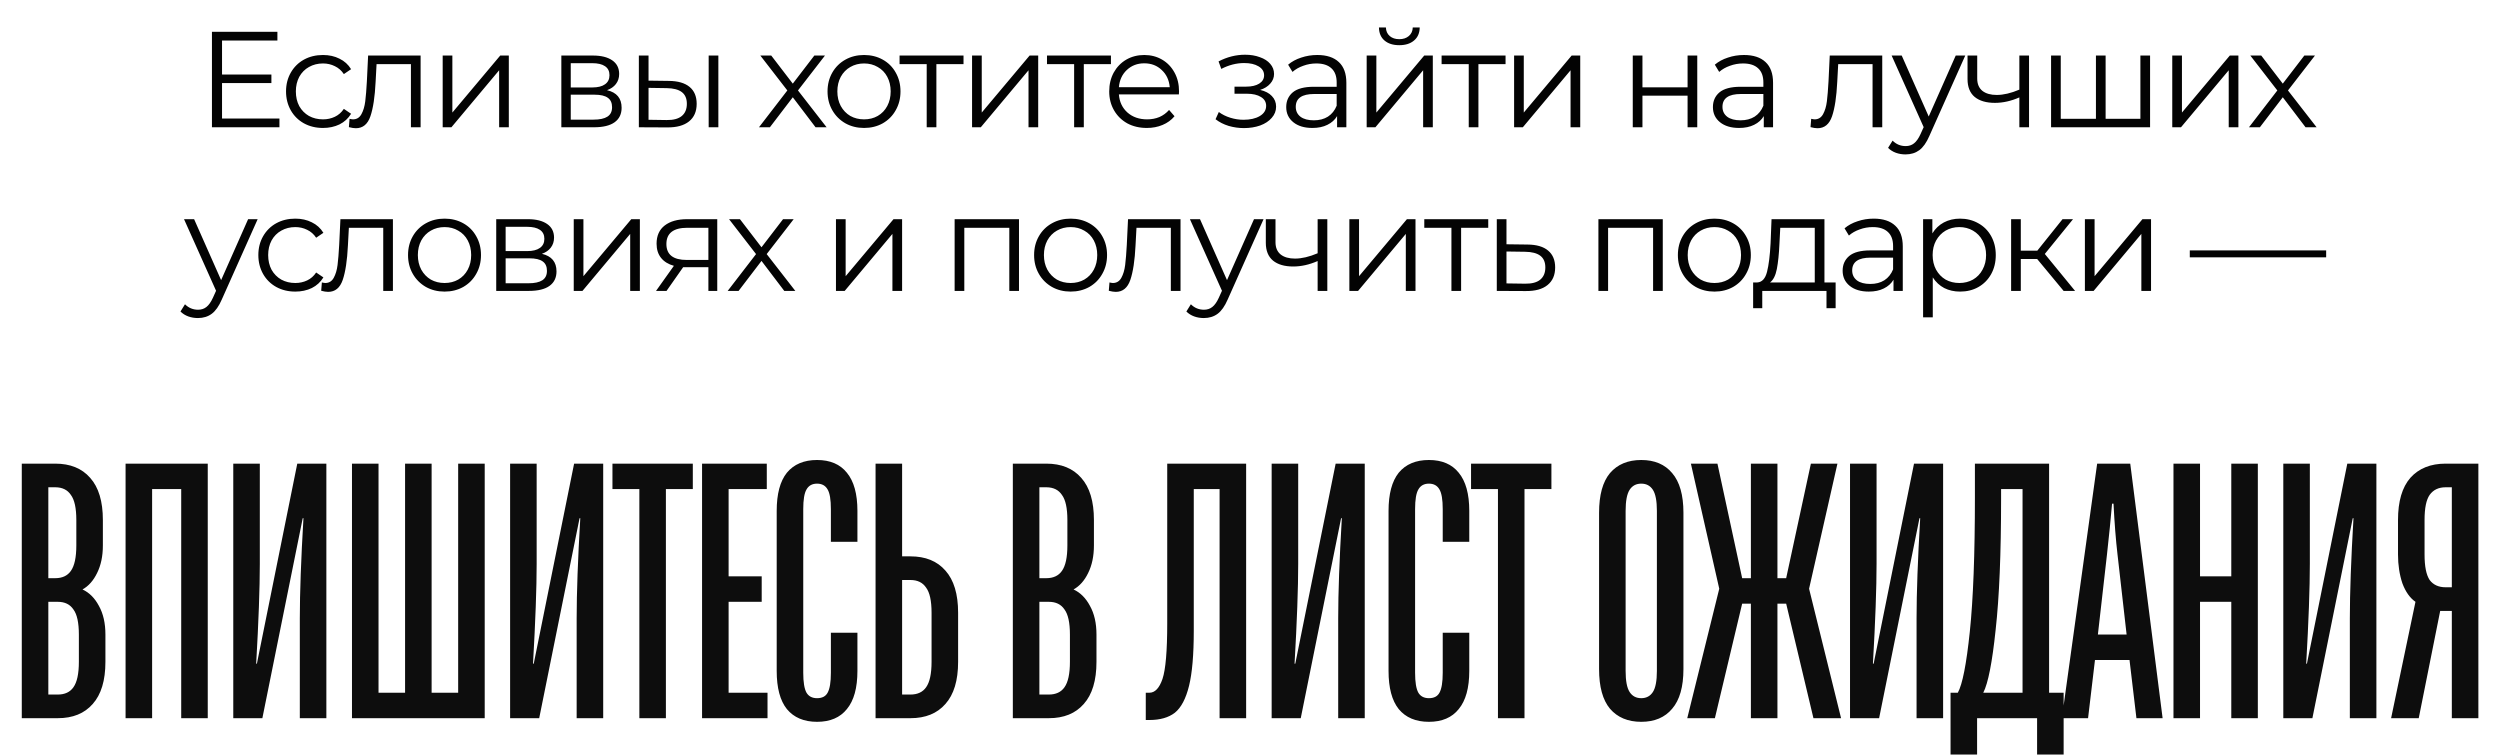
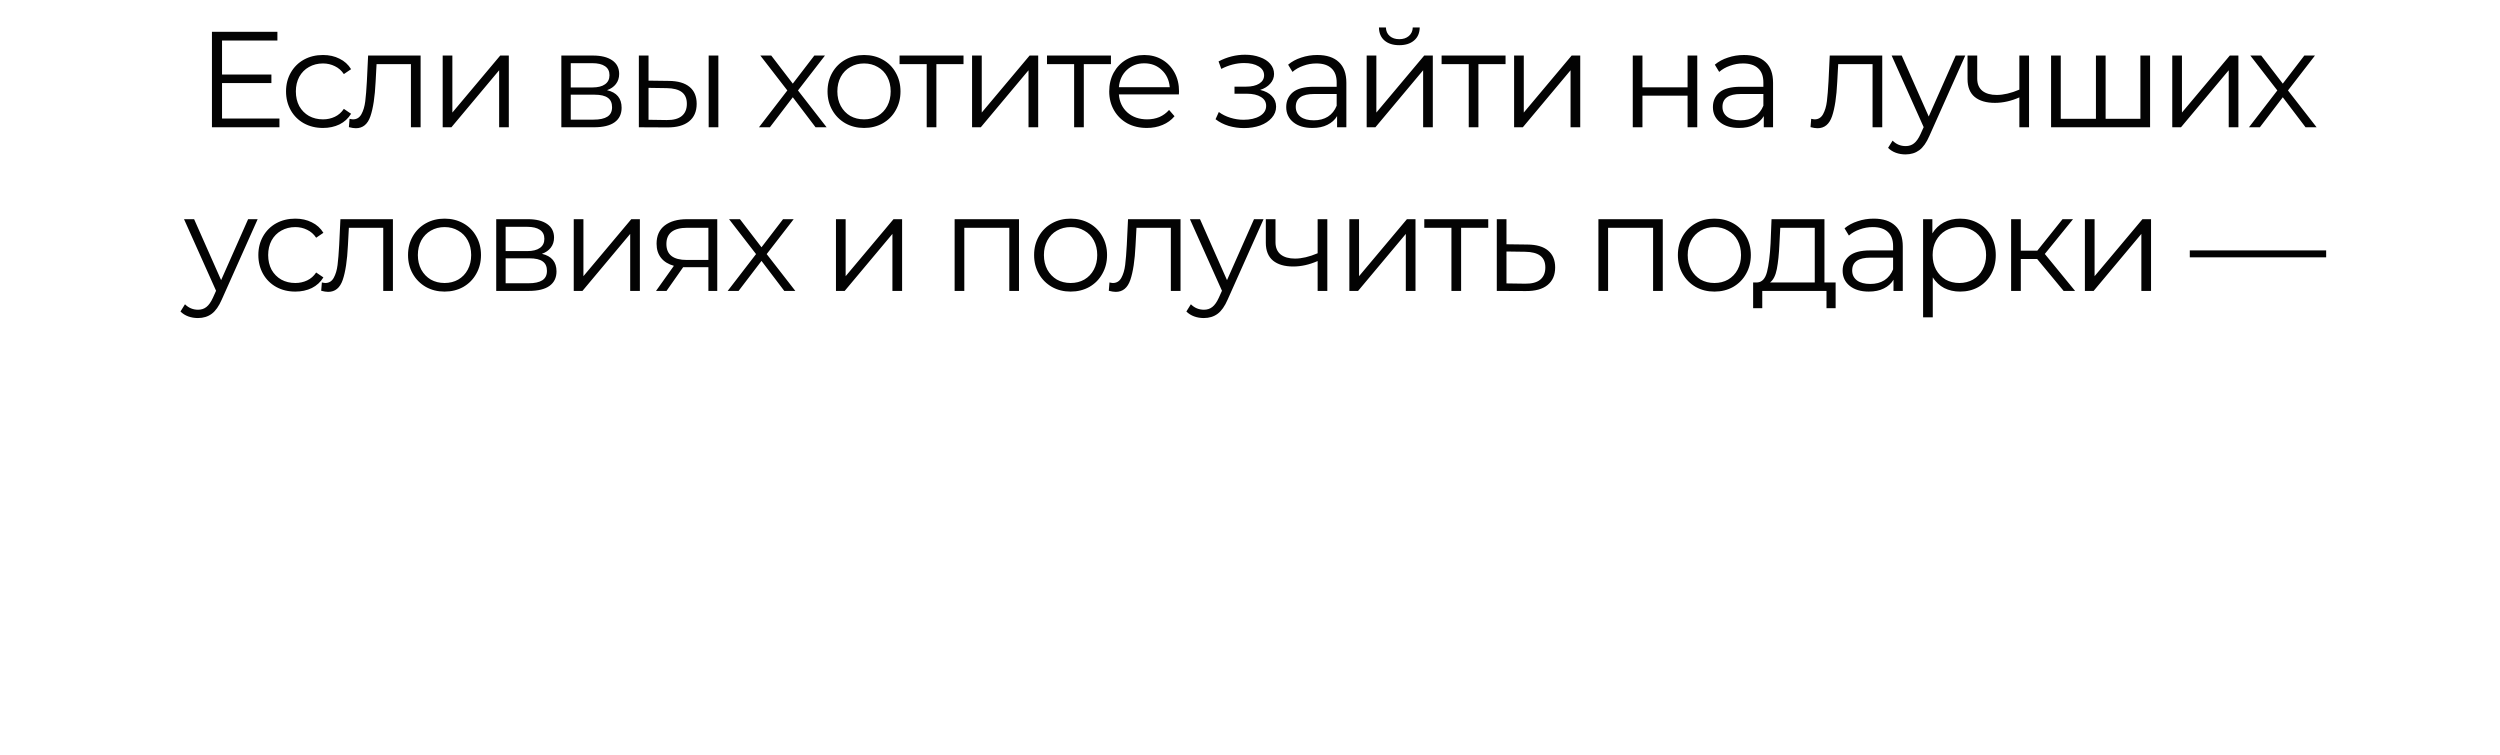
<svg xmlns="http://www.w3.org/2000/svg" width="275" height="83" viewBox="0 0 275 83" fill="none">
-   <path d="M2.396 79V51H6.076C7.729 51 9.009 51.52 9.916 52.56C10.849 53.6 11.316 55.147 11.316 57.2V60C11.316 61.173 11.103 62.187 10.676 63.04C10.276 63.867 9.743 64.467 9.076 64.84C9.823 65.187 10.423 65.787 10.876 66.64C11.356 67.493 11.596 68.547 11.596 69.8V72.8C11.596 74.853 11.129 76.4 10.196 77.44C9.289 78.48 8.009 79 6.356 79H2.396ZM6.076 63.6C6.849 63.6 7.423 63.333 7.796 62.8C8.196 62.24 8.396 61.307 8.396 60V57.2C8.396 55.893 8.196 54.973 7.796 54.44C7.423 53.88 6.849 53.6 6.076 53.6H5.316V63.6H6.076ZM6.356 76.4C7.129 76.4 7.703 76.133 8.076 75.6C8.476 75.04 8.676 74.107 8.676 72.8V69.8C8.676 68.493 8.476 67.573 8.076 67.04C7.703 66.48 7.129 66.2 6.356 66.2H5.316V76.4H6.356ZM16.733 79H13.813V51H22.853V79H19.933V53.8H16.733V79ZM25.66 79V51H28.58V62C28.58 64.667 28.447 68.333 28.18 73H28.26L32.7 51H35.9V79H32.98V68C32.98 65.2 33.114 61.533 33.38 57H33.3L28.86 79H25.66ZM53.318 79H38.718V51H41.638V76.2H44.558V51H47.478V76.2H50.398V51H53.318V79ZM56.112 79V51H59.032V62C59.032 64.667 58.898 68.333 58.632 73H58.712L63.152 51H66.352V79H63.432V68C63.432 65.2 63.565 61.533 63.832 57H63.752L59.312 79H56.112ZM73.249 79H70.329V53.8H67.37V51H76.21V53.8H73.249V79ZM84.427 79H77.227V51H84.347V53.8H80.147V63.4H83.787V66.2H80.147V76.2H84.427V79ZM89.877 79.4C88.437 79.4 87.33 78.933 86.557 78C85.81 77.067 85.437 75.667 85.437 73.8V56.2C85.437 54.333 85.81 52.933 86.557 52C87.33 51.067 88.437 50.6 89.877 50.6C91.317 50.6 92.41 51.067 93.157 52C93.93 52.933 94.317 54.333 94.317 56.2V59.6H91.397V56C91.397 54.96 91.277 54.24 91.037 53.84C90.797 53.413 90.41 53.2 89.877 53.2C89.343 53.2 88.957 53.413 88.717 53.84C88.477 54.24 88.357 54.96 88.357 56V74C88.357 75.04 88.477 75.773 88.717 76.2C88.957 76.6 89.343 76.8 89.877 76.8C90.437 76.8 90.823 76.6 91.037 76.2C91.277 75.773 91.397 75.04 91.397 74V69.6H94.317V73.8C94.317 75.667 93.93 77.067 93.157 78C92.41 78.933 91.317 79.4 89.877 79.4ZM96.312 79V51H99.232V61.2H100.152C101.805 61.2 103.085 61.72 103.992 62.76C104.925 63.8 105.392 65.347 105.392 67.4V72.8C105.392 74.853 104.925 76.4 103.992 77.44C103.085 78.48 101.805 79 100.152 79H96.312ZM100.152 76.4C100.925 76.4 101.498 76.133 101.872 75.6C102.272 75.04 102.472 74.107 102.472 72.8V67.4C102.472 66.093 102.272 65.173 101.872 64.64C101.498 64.08 100.925 63.8 100.152 63.8H99.232V76.4H100.152ZM111.412 79V51H115.092C116.745 51 118.025 51.52 118.932 52.56C119.865 53.6 120.332 55.147 120.332 57.2V60C120.332 61.173 120.118 62.187 119.692 63.04C119.292 63.867 118.758 64.467 118.092 64.84C118.838 65.187 119.438 65.787 119.892 66.64C120.372 67.493 120.612 68.547 120.612 69.8V72.8C120.612 74.853 120.145 76.4 119.212 77.44C118.305 78.48 117.025 79 115.372 79H111.412ZM115.092 63.6C115.865 63.6 116.438 63.333 116.812 62.8C117.212 62.24 117.412 61.307 117.412 60V57.2C117.412 55.893 117.212 54.973 116.812 54.44C116.438 53.88 115.865 53.6 115.092 53.6H114.332V63.6H115.092ZM115.372 76.4C116.145 76.4 116.718 76.133 117.092 75.6C117.492 75.04 117.692 74.107 117.692 72.8V69.8C117.692 68.493 117.492 67.573 117.092 67.04C116.718 66.48 116.145 66.2 115.372 66.2H114.332V76.4H115.372ZM126.035 79.2V76.2H126.435C127.048 76.2 127.528 75.693 127.875 74.68C128.222 73.64 128.395 71.613 128.395 68.6V51H137.075V79H134.155V53.8H131.315V69.4C131.315 72.013 131.142 74.027 130.795 75.44C130.448 76.853 129.928 77.84 129.235 78.4C128.542 78.933 127.608 79.2 126.435 79.2H126.035ZM139.882 79V51H142.802V62C142.802 64.667 142.669 68.333 142.402 73H142.482L146.922 51H150.122V79H147.202V68C147.202 65.2 147.335 61.533 147.602 57H147.522L143.082 79H139.882ZM157.18 79.4C155.74 79.4 154.633 78.933 153.86 78C153.113 77.067 152.74 75.667 152.74 73.8V56.2C152.74 54.333 153.113 52.933 153.86 52C154.633 51.067 155.74 50.6 157.18 50.6C158.62 50.6 159.713 51.067 160.46 52C161.233 52.933 161.62 54.333 161.62 56.2V59.6H158.7V56C158.7 54.96 158.58 54.24 158.34 53.84C158.1 53.413 157.713 53.2 157.18 53.2C156.647 53.2 156.26 53.413 156.02 53.84C155.78 54.24 155.66 54.96 155.66 56V74C155.66 75.04 155.78 75.773 156.02 76.2C156.26 76.6 156.647 76.8 157.18 76.8C157.74 76.8 158.127 76.6 158.34 76.2C158.58 75.773 158.7 75.04 158.7 74V69.6H161.62V73.8C161.62 75.667 161.233 77.067 160.46 78C159.713 78.933 158.62 79.4 157.18 79.4ZM167.695 79H164.775V53.8H161.815V51H170.655V53.8H167.695V79ZM180.538 79.4C179.071 79.4 177.924 78.92 177.098 77.96C176.298 77 175.898 75.547 175.898 73.6V56.4C175.898 54.453 176.298 53 177.098 52.04C177.924 51.08 179.071 50.6 180.538 50.6C182.004 50.6 183.138 51.08 183.938 52.04C184.764 53 185.178 54.453 185.178 56.4V73.6C185.178 75.547 184.764 77 183.938 77.96C183.138 78.92 182.004 79.4 180.538 79.4ZM180.538 76.8C181.098 76.8 181.524 76.573 181.818 76.12C182.111 75.667 182.258 74.893 182.258 73.8V56.2C182.258 55.107 182.111 54.333 181.818 53.88C181.524 53.427 181.098 53.2 180.538 53.2C179.978 53.2 179.551 53.427 179.258 53.88C178.964 54.333 178.818 55.107 178.818 56.2V73.8C178.818 74.893 178.964 75.667 179.258 76.12C179.551 76.573 179.978 76.8 180.538 76.8ZM188.638 79H185.598L189.118 64.76L185.998 51H188.918L191.638 63.6H192.598V51H195.518V63.6H196.478L199.198 51H202.118L198.998 64.76L202.518 79H199.478L196.478 66.4H195.518V79H192.598V66.4H191.638L188.638 79ZM203.502 79V51H206.422V62C206.422 64.667 206.289 68.333 206.022 73H206.102L210.542 51H213.742V79H210.822V68C210.822 65.2 210.956 61.533 211.222 57H211.142L206.702 79H203.502ZM214.56 83V76.2H215.36C215.867 75.293 216.307 73.053 216.68 69.48C217.053 65.907 217.24 60.973 217.24 54.68V51H225.4V76.2H227V83H224.08V79H217.48V83H214.56ZM222.48 76.2V53.8H220.12V54.88C220.12 60.907 219.92 65.707 219.52 69.28C219.147 72.853 218.693 75.16 218.16 76.2H222.48ZM229.687 79H226.807L230.687 51H234.327L237.887 79H235.007L234.247 72.6H230.447L229.687 79ZM230.767 69.8H233.927L232.927 61C232.74 59.4 232.594 57.533 232.487 55.4H232.327C232.194 56.973 232.007 58.84 231.767 61L230.767 69.8ZM242.002 79H239.082V51H242.002V63.4H245.442V51H248.362V79H245.442V66.2H242.002V79ZM251.163 79V51H254.083V62C254.083 64.667 253.95 68.333 253.683 73H253.763L258.203 51H261.403V79H258.483V68C258.483 65.2 258.617 61.533 258.883 57H258.803L254.363 79H251.163ZM272.621 51V79H269.701V67.2H268.421L266.061 79H263.021L265.701 66.2C265.088 65.773 264.608 65.093 264.261 64.16C263.941 63.2 263.781 62.147 263.781 61V57.2C263.781 55.147 264.234 53.6 265.141 52.56C266.074 51.52 267.368 51 269.021 51H272.621ZM269.701 64.6V53.6H269.021C268.248 53.6 267.661 53.88 267.261 54.44C266.888 54.973 266.701 55.893 266.701 57.2V61C266.701 62.307 266.888 63.24 267.261 63.8C267.661 64.333 268.248 64.6 269.021 64.6H269.701Z" fill="#0D0D0D" />
  <path d="M30.738 13.04V14H23.314V3.5H30.514V4.46H24.424V8.195H29.854V9.14H24.424V13.04H30.738ZM35.529 14.075C34.749 14.075 34.049 13.905 33.429 13.565C32.819 13.225 32.339 12.75 31.989 12.14C31.639 11.52 31.464 10.825 31.464 10.055C31.464 9.285 31.639 8.595 31.989 7.985C32.339 7.375 32.819 6.9 33.429 6.56C34.049 6.22 34.749 6.05 35.529 6.05C36.209 6.05 36.814 6.185 37.344 6.455C37.884 6.715 38.309 7.1 38.619 7.61L37.824 8.15C37.564 7.76 37.234 7.47 36.834 7.28C36.434 7.08 35.999 6.98 35.529 6.98C34.959 6.98 34.444 7.11 33.984 7.37C33.534 7.62 33.179 7.98 32.919 8.45C32.669 8.92 32.544 9.455 32.544 10.055C32.544 10.665 32.669 11.205 32.919 11.675C33.179 12.135 33.534 12.495 33.984 12.755C34.444 13.005 34.959 13.13 35.529 13.13C35.999 13.13 36.434 13.035 36.834 12.845C37.234 12.655 37.564 12.365 37.824 11.975L38.619 12.515C38.309 13.025 37.884 13.415 37.344 13.685C36.804 13.945 36.199 14.075 35.529 14.075ZM46.267 6.11V14H45.202V7.055H41.422L41.317 9.005C41.237 10.645 41.047 11.905 40.747 12.785C40.447 13.665 39.912 14.105 39.142 14.105C38.932 14.105 38.677 14.065 38.377 13.985L38.452 13.07C38.632 13.11 38.757 13.13 38.827 13.13C39.237 13.13 39.547 12.94 39.757 12.56C39.967 12.18 40.107 11.71 40.177 11.15C40.247 10.59 40.307 9.85 40.357 8.93L40.492 6.11H46.267ZM48.695 6.11H49.76V12.38L55.025 6.11H55.97V14H54.905V7.73L49.655 14H48.695V6.11ZM66.773 9.92C67.843 10.17 68.378 10.815 68.378 11.855C68.378 12.545 68.123 13.075 67.613 13.445C67.103 13.815 66.343 14 65.333 14H61.748V6.11H65.228C66.128 6.11 66.833 6.285 67.343 6.635C67.853 6.985 68.108 7.485 68.108 8.135C68.108 8.565 67.988 8.935 67.748 9.245C67.518 9.545 67.193 9.77 66.773 9.92ZM62.783 9.62H65.153C65.763 9.62 66.228 9.505 66.548 9.275C66.878 9.045 67.043 8.71 67.043 8.27C67.043 7.83 66.878 7.5 66.548 7.28C66.228 7.06 65.763 6.95 65.153 6.95H62.783V9.62ZM65.288 13.16C65.968 13.16 66.478 13.05 66.818 12.83C67.158 12.61 67.328 12.265 67.328 11.795C67.328 11.325 67.173 10.98 66.863 10.76C66.553 10.53 66.063 10.415 65.393 10.415H62.783V13.16H65.288ZM73.589 8.9C74.579 8.91 75.334 9.13 75.854 9.56C76.374 9.99 76.634 10.61 76.634 11.42C76.634 12.26 76.354 12.905 75.794 13.355C75.234 13.805 74.434 14.025 73.394 14.015L70.274 14V6.11H71.339V8.87L73.589 8.9ZM77.954 6.11H79.019V14H77.954V6.11ZM73.334 13.205C74.064 13.215 74.614 13.07 74.984 12.77C75.364 12.46 75.554 12.01 75.554 11.42C75.554 10.84 75.369 10.41 74.999 10.13C74.629 9.85 74.074 9.705 73.334 9.695L71.339 9.665V13.175L73.334 13.205ZM89.712 14L87.207 10.7L84.687 14H83.487L86.607 9.95L83.637 6.11H84.837L87.207 9.2L89.577 6.11H90.747L87.777 9.95L90.927 14H89.712ZM95.049 14.075C94.289 14.075 93.604 13.905 92.994 13.565C92.384 13.215 91.904 12.735 91.554 12.125C91.204 11.515 91.029 10.825 91.029 10.055C91.029 9.285 91.204 8.595 91.554 7.985C91.904 7.375 92.384 6.9 92.994 6.56C93.604 6.22 94.289 6.05 95.049 6.05C95.809 6.05 96.494 6.22 97.104 6.56C97.714 6.9 98.189 7.375 98.529 7.985C98.879 8.595 99.054 9.285 99.054 10.055C99.054 10.825 98.879 11.515 98.529 12.125C98.189 12.735 97.714 13.215 97.104 13.565C96.494 13.905 95.809 14.075 95.049 14.075ZM95.049 13.13C95.609 13.13 96.109 13.005 96.549 12.755C96.999 12.495 97.349 12.13 97.599 11.66C97.849 11.19 97.974 10.655 97.974 10.055C97.974 9.455 97.849 8.92 97.599 8.45C97.349 7.98 96.999 7.62 96.549 7.37C96.109 7.11 95.609 6.98 95.049 6.98C94.489 6.98 93.984 7.11 93.534 7.37C93.094 7.62 92.744 7.98 92.484 8.45C92.234 8.92 92.109 9.455 92.109 10.055C92.109 10.655 92.234 11.19 92.484 11.66C92.744 12.13 93.094 12.495 93.534 12.755C93.984 13.005 94.489 13.13 95.049 13.13ZM105.987 7.055H103.002V14H101.937V7.055H98.952V6.11H105.987V7.055ZM106.927 6.11H107.992V12.38L113.257 6.11H114.202V14H113.137V7.73L107.887 14H106.927V6.11ZM122.204 7.055H119.219V14H118.154V7.055H115.169V6.11H122.204V7.055ZM129.678 10.385H123.078C123.138 11.205 123.453 11.87 124.023 12.38C124.593 12.88 125.313 13.13 126.183 13.13C126.673 13.13 127.123 13.045 127.533 12.875C127.943 12.695 128.298 12.435 128.598 12.095L129.198 12.785C128.848 13.205 128.408 13.525 127.878 13.745C127.358 13.965 126.783 14.075 126.153 14.075C125.343 14.075 124.623 13.905 123.993 13.565C123.373 13.215 122.888 12.735 122.538 12.125C122.188 11.515 122.013 10.825 122.013 10.055C122.013 9.285 122.178 8.595 122.508 7.985C122.848 7.375 123.308 6.9 123.888 6.56C124.478 6.22 125.138 6.05 125.868 6.05C126.598 6.05 127.253 6.22 127.833 6.56C128.413 6.9 128.868 7.375 129.198 7.985C129.528 8.585 129.693 9.275 129.693 10.055L129.678 10.385ZM125.868 6.965C125.108 6.965 124.468 7.21 123.948 7.7C123.438 8.18 123.148 8.81 123.078 9.59H128.673C128.603 8.81 128.308 8.18 127.788 7.7C127.278 7.21 126.638 6.965 125.868 6.965ZM138.616 9.89C139.176 10.02 139.606 10.245 139.906 10.565C140.216 10.885 140.371 11.275 140.371 11.735C140.371 12.195 140.211 12.605 139.891 12.965C139.581 13.325 139.156 13.605 138.616 13.805C138.076 13.995 137.481 14.09 136.831 14.09C136.261 14.09 135.701 14.01 135.151 13.85C134.601 13.68 134.121 13.435 133.711 13.115L134.071 12.32C134.431 12.59 134.851 12.8 135.331 12.95C135.811 13.1 136.296 13.175 136.786 13.175C137.516 13.175 138.111 13.04 138.571 12.77C139.041 12.49 139.276 12.115 139.276 11.645C139.276 11.225 139.086 10.9 138.706 10.67C138.326 10.43 137.806 10.31 137.146 10.31H135.796V9.53H137.086C137.676 9.53 138.151 9.42 138.511 9.2C138.871 8.97 139.051 8.665 139.051 8.285C139.051 7.865 138.846 7.535 138.436 7.295C138.036 7.055 137.511 6.935 136.861 6.935C136.011 6.935 135.171 7.15 134.341 7.58L134.041 6.755C134.981 6.265 135.956 6.02 136.966 6.02C137.566 6.02 138.106 6.11 138.586 6.29C139.076 6.46 139.456 6.705 139.726 7.025C140.006 7.345 140.146 7.715 140.146 8.135C140.146 8.535 140.006 8.89 139.726 9.2C139.456 9.51 139.086 9.74 138.616 9.89ZM144.904 6.05C145.934 6.05 146.724 6.31 147.274 6.83C147.824 7.34 148.099 8.1 148.099 9.11V14H147.079V12.77C146.839 13.18 146.484 13.5 146.014 13.73C145.554 13.96 145.004 14.075 144.364 14.075C143.484 14.075 142.784 13.865 142.264 13.445C141.744 13.025 141.484 12.47 141.484 11.78C141.484 11.11 141.724 10.57 142.204 10.16C142.694 9.75 143.469 9.545 144.529 9.545H147.034V9.065C147.034 8.385 146.844 7.87 146.464 7.52C146.084 7.16 145.529 6.98 144.799 6.98C144.299 6.98 143.819 7.065 143.359 7.235C142.899 7.395 142.504 7.62 142.174 7.91L141.694 7.115C142.094 6.775 142.574 6.515 143.134 6.335C143.694 6.145 144.284 6.05 144.904 6.05ZM144.529 13.235C145.129 13.235 145.644 13.1 146.074 12.83C146.504 12.55 146.824 12.15 147.034 11.63V10.34H144.559C143.209 10.34 142.534 10.81 142.534 11.75C142.534 12.21 142.709 12.575 143.059 12.845C143.409 13.105 143.899 13.235 144.529 13.235ZM150.334 6.11H151.399V12.38L156.664 6.11H157.609V14H156.544V7.73L151.294 14H150.334V6.11ZM153.919 4.97C153.239 4.97 152.699 4.8 152.299 4.46C151.899 4.12 151.694 3.64 151.684 3.02H152.449C152.459 3.41 152.599 3.725 152.869 3.965C153.139 4.195 153.489 4.31 153.919 4.31C154.349 4.31 154.699 4.195 154.969 3.965C155.249 3.725 155.394 3.41 155.404 3.02H156.169C156.159 3.64 155.949 4.12 155.539 4.46C155.139 4.8 154.599 4.97 153.919 4.97ZM165.611 7.055H162.626V14H161.561V7.055H158.576V6.11H165.611V7.055ZM166.551 6.11H167.616V12.38L172.881 6.11H173.826V14H172.761V7.73L167.511 14H166.551V6.11ZM179.604 6.11H180.669V9.605H185.634V6.11H186.699V14H185.634V10.52H180.669V14H179.604V6.11ZM191.841 6.05C192.871 6.05 193.661 6.31 194.211 6.83C194.761 7.34 195.036 8.1 195.036 9.11V14H194.016V12.77C193.776 13.18 193.421 13.5 192.951 13.73C192.491 13.96 191.941 14.075 191.301 14.075C190.421 14.075 189.721 13.865 189.201 13.445C188.681 13.025 188.421 12.47 188.421 11.78C188.421 11.11 188.661 10.57 189.141 10.16C189.631 9.75 190.406 9.545 191.466 9.545H193.971V9.065C193.971 8.385 193.781 7.87 193.401 7.52C193.021 7.16 192.466 6.98 191.736 6.98C191.236 6.98 190.756 7.065 190.296 7.235C189.836 7.395 189.441 7.62 189.111 7.91L188.631 7.115C189.031 6.775 189.511 6.515 190.071 6.335C190.631 6.145 191.221 6.05 191.841 6.05ZM191.466 13.235C192.066 13.235 192.581 13.1 193.011 12.83C193.441 12.55 193.761 12.15 193.971 11.63V10.34H191.496C190.146 10.34 189.471 10.81 189.471 11.75C189.471 12.21 189.646 12.575 189.996 12.845C190.346 13.105 190.836 13.235 191.466 13.235ZM207.047 6.11V14H205.982V7.055H202.202L202.097 9.005C202.017 10.645 201.827 11.905 201.527 12.785C201.227 13.665 200.692 14.105 199.922 14.105C199.712 14.105 199.457 14.065 199.157 13.985L199.232 13.07C199.412 13.11 199.537 13.13 199.607 13.13C200.017 13.13 200.327 12.94 200.537 12.56C200.747 12.18 200.887 11.71 200.957 11.15C201.027 10.59 201.087 9.85 201.137 8.93L201.272 6.11H207.047ZM216.179 6.11L212.234 14.945C211.914 15.685 211.544 16.21 211.124 16.52C210.704 16.83 210.199 16.985 209.609 16.985C209.229 16.985 208.874 16.925 208.544 16.805C208.214 16.685 207.929 16.505 207.689 16.265L208.184 15.47C208.584 15.87 209.064 16.07 209.624 16.07C209.984 16.07 210.289 15.97 210.539 15.77C210.799 15.57 211.039 15.23 211.259 14.75L211.604 13.985L208.079 6.11H209.189L212.159 12.815L215.129 6.11H216.179ZM223.194 6.11V14H222.129V10.715C221.219 11.115 220.324 11.315 219.444 11.315C218.494 11.315 217.754 11.1 217.224 10.67C216.694 10.23 216.429 9.575 216.429 8.705V6.11H217.494V8.645C217.494 9.235 217.684 9.685 218.064 9.995C218.444 10.295 218.969 10.445 219.639 10.445C220.379 10.445 221.209 10.25 222.129 9.86V6.11H223.194ZM236.508 6.11V14H225.618V6.11H226.683V13.07H230.553V6.11H231.618V13.07H235.443V6.11H236.508ZM238.949 6.11H240.014V12.38L245.279 6.11H246.224V14H245.159V7.73L239.909 14H238.949V6.11ZM253.611 14L251.106 10.7L248.586 14H247.386L250.506 9.95L247.536 6.11H248.736L251.106 9.2L253.476 6.11H254.646L251.676 9.95L254.826 14H253.611ZM28.343 24.11L24.398 32.945C24.078 33.685 23.708 34.21 23.288 34.52C22.868 34.83 22.363 34.985 21.773 34.985C21.393 34.985 21.038 34.925 20.708 34.805C20.378 34.685 20.093 34.505 19.853 34.265L20.348 33.47C20.748 33.87 21.228 34.07 21.788 34.07C22.148 34.07 22.453 33.97 22.703 33.77C22.963 33.57 23.203 33.23 23.423 32.75L23.768 31.985L20.243 24.11H21.353L24.323 30.815L27.293 24.11H28.343ZM32.483 32.075C31.703 32.075 31.003 31.905 30.383 31.565C29.773 31.225 29.293 30.75 28.943 30.14C28.593 29.52 28.418 28.825 28.418 28.055C28.418 27.285 28.593 26.595 28.943 25.985C29.293 25.375 29.773 24.9 30.383 24.56C31.003 24.22 31.703 24.05 32.483 24.05C33.163 24.05 33.768 24.185 34.298 24.455C34.838 24.715 35.263 25.1 35.573 25.61L34.778 26.15C34.518 25.76 34.188 25.47 33.788 25.28C33.388 25.08 32.953 24.98 32.483 24.98C31.913 24.98 31.398 25.11 30.938 25.37C30.488 25.62 30.133 25.98 29.873 26.45C29.623 26.92 29.498 27.455 29.498 28.055C29.498 28.665 29.623 29.205 29.873 29.675C30.133 30.135 30.488 30.495 30.938 30.755C31.398 31.005 31.913 31.13 32.483 31.13C32.953 31.13 33.388 31.035 33.788 30.845C34.188 30.655 34.518 30.365 34.778 29.975L35.573 30.515C35.263 31.025 34.838 31.415 34.298 31.685C33.758 31.945 33.153 32.075 32.483 32.075ZM43.221 24.11V32H42.156V25.055H38.376L38.271 27.005C38.191 28.645 38.001 29.905 37.701 30.785C37.401 31.665 36.866 32.105 36.096 32.105C35.886 32.105 35.631 32.065 35.331 31.985L35.406 31.07C35.586 31.11 35.711 31.13 35.781 31.13C36.191 31.13 36.501 30.94 36.711 30.56C36.921 30.18 37.061 29.71 37.131 29.15C37.201 28.59 37.261 27.85 37.311 26.93L37.446 24.11H43.221ZM48.904 32.075C48.144 32.075 47.459 31.905 46.849 31.565C46.239 31.215 45.759 30.735 45.409 30.125C45.059 29.515 44.884 28.825 44.884 28.055C44.884 27.285 45.059 26.595 45.409 25.985C45.759 25.375 46.239 24.9 46.849 24.56C47.459 24.22 48.144 24.05 48.904 24.05C49.664 24.05 50.349 24.22 50.959 24.56C51.569 24.9 52.044 25.375 52.384 25.985C52.734 26.595 52.909 27.285 52.909 28.055C52.909 28.825 52.734 29.515 52.384 30.125C52.044 30.735 51.569 31.215 50.959 31.565C50.349 31.905 49.664 32.075 48.904 32.075ZM48.904 31.13C49.464 31.13 49.964 31.005 50.404 30.755C50.854 30.495 51.204 30.13 51.454 29.66C51.704 29.19 51.829 28.655 51.829 28.055C51.829 27.455 51.704 26.92 51.454 26.45C51.204 25.98 50.854 25.62 50.404 25.37C49.964 25.11 49.464 24.98 48.904 24.98C48.344 24.98 47.839 25.11 47.389 25.37C46.949 25.62 46.599 25.98 46.339 26.45C46.089 26.92 45.964 27.455 45.964 28.055C45.964 28.655 46.089 29.19 46.339 29.66C46.599 30.13 46.949 30.495 47.389 30.755C47.839 31.005 48.344 31.13 48.904 31.13ZM59.61 27.92C60.68 28.17 61.215 28.815 61.215 29.855C61.215 30.545 60.96 31.075 60.45 31.445C59.94 31.815 59.18 32 58.17 32H54.585V24.11H58.065C58.965 24.11 59.67 24.285 60.18 24.635C60.69 24.985 60.945 25.485 60.945 26.135C60.945 26.565 60.825 26.935 60.585 27.245C60.355 27.545 60.03 27.77 59.61 27.92ZM55.62 27.62H57.99C58.6 27.62 59.065 27.505 59.385 27.275C59.715 27.045 59.88 26.71 59.88 26.27C59.88 25.83 59.715 25.5 59.385 25.28C59.065 25.06 58.6 24.95 57.99 24.95H55.62V27.62ZM58.125 31.16C58.805 31.16 59.315 31.05 59.655 30.83C59.995 30.61 60.165 30.265 60.165 29.795C60.165 29.325 60.01 28.98 59.7 28.76C59.39 28.53 58.9 28.415 58.23 28.415H55.62V31.16H58.125ZM63.111 24.11H64.176V30.38L69.441 24.11H70.386V32H69.321V25.73L64.071 32H63.111V24.11ZM78.898 24.11V32H77.923V29.39H75.448H75.148L73.318 32H72.163L74.128 29.24C73.518 29.07 73.048 28.78 72.718 28.37C72.388 27.96 72.223 27.44 72.223 26.81C72.223 25.93 72.523 25.26 73.123 24.8C73.723 24.34 74.543 24.11 75.583 24.11H78.898ZM73.303 26.84C73.303 28.01 74.048 28.595 75.538 28.595H77.923V25.055H75.613C74.073 25.055 73.303 25.65 73.303 26.84ZM86.27 32L83.765 28.7L81.245 32H80.045L83.165 27.95L80.195 24.11H81.395L83.765 27.2L86.135 24.11H87.305L84.335 27.95L87.485 32H86.27ZM91.956 24.11H93.021V30.38L98.286 24.11H99.231V32H98.166V25.73L92.916 32H91.956V24.11ZM112.089 24.11V32H111.024V25.055H106.074V32H105.009V24.11H112.089ZM117.771 32.075C117.011 32.075 116.326 31.905 115.716 31.565C115.106 31.215 114.626 30.735 114.276 30.125C113.926 29.515 113.751 28.825 113.751 28.055C113.751 27.285 113.926 26.595 114.276 25.985C114.626 25.375 115.106 24.9 115.716 24.56C116.326 24.22 117.011 24.05 117.771 24.05C118.531 24.05 119.216 24.22 119.826 24.56C120.436 24.9 120.911 25.375 121.251 25.985C121.601 26.595 121.776 27.285 121.776 28.055C121.776 28.825 121.601 29.515 121.251 30.125C120.911 30.735 120.436 31.215 119.826 31.565C119.216 31.905 118.531 32.075 117.771 32.075ZM117.771 31.13C118.331 31.13 118.831 31.005 119.271 30.755C119.721 30.495 120.071 30.13 120.321 29.66C120.571 29.19 120.696 28.655 120.696 28.055C120.696 27.455 120.571 26.92 120.321 26.45C120.071 25.98 119.721 25.62 119.271 25.37C118.831 25.11 118.331 24.98 117.771 24.98C117.211 24.98 116.706 25.11 116.256 25.37C115.816 25.62 115.466 25.98 115.206 26.45C114.956 26.92 114.831 27.455 114.831 28.055C114.831 28.655 114.956 29.19 115.206 29.66C115.466 30.13 115.816 30.495 116.256 30.755C116.706 31.005 117.211 31.13 117.771 31.13ZM129.858 24.11V32H128.793V25.055H125.013L124.908 27.005C124.828 28.645 124.638 29.905 124.338 30.785C124.038 31.665 123.503 32.105 122.733 32.105C122.523 32.105 122.268 32.065 121.968 31.985L122.043 31.07C122.223 31.11 122.348 31.13 122.418 31.13C122.828 31.13 123.138 30.94 123.348 30.56C123.558 30.18 123.698 29.71 123.768 29.15C123.838 28.59 123.898 27.85 123.948 26.93L124.083 24.11H129.858ZM138.991 24.11L135.046 32.945C134.726 33.685 134.356 34.21 133.936 34.52C133.516 34.83 133.011 34.985 132.421 34.985C132.041 34.985 131.686 34.925 131.356 34.805C131.026 34.685 130.741 34.505 130.501 34.265L130.996 33.47C131.396 33.87 131.876 34.07 132.436 34.07C132.796 34.07 133.101 33.97 133.351 33.77C133.611 33.57 133.851 33.23 134.071 32.75L134.416 31.985L130.891 24.11H132.001L134.971 30.815L137.941 24.11H138.991ZM146.005 24.11V32H144.94V28.715C144.03 29.115 143.135 29.315 142.255 29.315C141.305 29.315 140.565 29.1 140.035 28.67C139.505 28.23 139.24 27.575 139.24 26.705V24.11H140.305V26.645C140.305 27.235 140.495 27.685 140.875 27.995C141.255 28.295 141.78 28.445 142.45 28.445C143.19 28.445 144.02 28.25 144.94 27.86V24.11H146.005ZM148.43 24.11H149.495V30.38L154.76 24.11H155.705V32H154.64V25.73L149.39 32H148.43V24.11ZM163.707 25.055H160.722V32H159.657V25.055H156.672V24.11H163.707V25.055ZM168.037 26.9C169.027 26.91 169.777 27.13 170.287 27.56C170.807 27.99 171.067 28.61 171.067 29.42C171.067 30.26 170.787 30.905 170.227 31.355C169.677 31.805 168.877 32.025 167.827 32.015L164.647 32V24.11H165.712V26.87L168.037 26.9ZM167.767 31.205C168.497 31.215 169.047 31.07 169.417 30.77C169.797 30.46 169.987 30.01 169.987 29.42C169.987 28.84 169.802 28.41 169.432 28.13C169.062 27.85 168.507 27.705 167.767 27.695L165.712 27.665V31.175L167.767 31.205ZM182.905 24.11V32H181.84V25.055H176.89V32H175.825V24.11H182.905ZM188.587 32.075C187.827 32.075 187.142 31.905 186.532 31.565C185.922 31.215 185.442 30.735 185.092 30.125C184.742 29.515 184.567 28.825 184.567 28.055C184.567 27.285 184.742 26.595 185.092 25.985C185.442 25.375 185.922 24.9 186.532 24.56C187.142 24.22 187.827 24.05 188.587 24.05C189.347 24.05 190.032 24.22 190.642 24.56C191.252 24.9 191.727 25.375 192.067 25.985C192.417 26.595 192.592 27.285 192.592 28.055C192.592 28.825 192.417 29.515 192.067 30.125C191.727 30.735 191.252 31.215 190.642 31.565C190.032 31.905 189.347 32.075 188.587 32.075ZM188.587 31.13C189.147 31.13 189.647 31.005 190.087 30.755C190.537 30.495 190.887 30.13 191.137 29.66C191.387 29.19 191.512 28.655 191.512 28.055C191.512 27.455 191.387 26.92 191.137 26.45C190.887 25.98 190.537 25.62 190.087 25.37C189.647 25.11 189.147 24.98 188.587 24.98C188.027 24.98 187.522 25.11 187.072 25.37C186.632 25.62 186.282 25.98 186.022 26.45C185.772 26.92 185.647 27.455 185.647 28.055C185.647 28.655 185.772 29.19 186.022 29.66C186.282 30.13 186.632 30.495 187.072 30.755C187.522 31.005 188.027 31.13 188.587 31.13ZM201.919 31.07V33.905H200.914V32H193.849V33.905H192.844V31.07H193.294C193.824 31.04 194.184 30.65 194.374 29.9C194.564 29.15 194.694 28.1 194.764 26.75L194.869 24.11H200.689V31.07H201.919ZM195.739 26.81C195.689 27.93 195.594 28.855 195.454 29.585C195.314 30.305 195.064 30.8 194.704 31.07H199.624V25.055H195.829L195.739 26.81ZM206.11 24.05C207.14 24.05 207.93 24.31 208.48 24.83C209.03 25.34 209.305 26.1 209.305 27.11V32H208.285V30.77C208.045 31.18 207.69 31.5 207.22 31.73C206.76 31.96 206.21 32.075 205.57 32.075C204.69 32.075 203.99 31.865 203.47 31.445C202.95 31.025 202.69 30.47 202.69 29.78C202.69 29.11 202.93 28.57 203.41 28.16C203.9 27.75 204.675 27.545 205.735 27.545H208.24V27.065C208.24 26.385 208.05 25.87 207.67 25.52C207.29 25.16 206.735 24.98 206.005 24.98C205.505 24.98 205.025 25.065 204.565 25.235C204.105 25.395 203.71 25.62 203.38 25.91L202.9 25.115C203.3 24.775 203.78 24.515 204.34 24.335C204.9 24.145 205.49 24.05 206.11 24.05ZM205.735 31.235C206.335 31.235 206.85 31.1 207.28 30.83C207.71 30.55 208.03 30.15 208.24 29.63V28.34H205.765C204.415 28.34 203.74 28.81 203.74 29.75C203.74 30.21 203.915 30.575 204.265 30.845C204.615 31.105 205.105 31.235 205.735 31.235ZM215.605 24.05C216.345 24.05 217.015 24.22 217.615 24.56C218.215 24.89 218.685 25.36 219.025 25.97C219.365 26.58 219.535 27.275 219.535 28.055C219.535 28.845 219.365 29.545 219.025 30.155C218.685 30.765 218.215 31.24 217.615 31.58C217.025 31.91 216.355 32.075 215.605 32.075C214.965 32.075 214.385 31.945 213.865 31.685C213.355 31.415 212.935 31.025 212.605 30.515V34.91H211.54V24.11H212.56V25.67C212.88 25.15 213.3 24.75 213.82 24.47C214.35 24.19 214.945 24.05 215.605 24.05ZM215.53 31.13C216.08 31.13 216.58 31.005 217.03 30.755C217.48 30.495 217.83 30.13 218.08 29.66C218.34 29.19 218.47 28.655 218.47 28.055C218.47 27.455 218.34 26.925 218.08 26.465C217.83 25.995 217.48 25.63 217.03 25.37C216.58 25.11 216.08 24.98 215.53 24.98C214.97 24.98 214.465 25.11 214.015 25.37C213.575 25.63 213.225 25.995 212.965 26.465C212.715 26.925 212.59 27.455 212.59 28.055C212.59 28.655 212.715 29.19 212.965 29.66C213.225 30.13 213.575 30.495 214.015 30.755C214.465 31.005 214.97 31.13 215.53 31.13ZM224.088 28.49H222.288V32H221.223V24.11H222.288V27.575H224.103L226.878 24.11H228.033L224.928 27.935L228.258 32H226.998L224.088 28.49ZM229.339 24.11H230.404V30.38L235.669 24.11H236.614V32H235.549V25.73L230.299 32H229.339V24.11ZM240.877 27.545H255.877V28.31H240.877V27.545Z" fill="#030303" />
</svg>